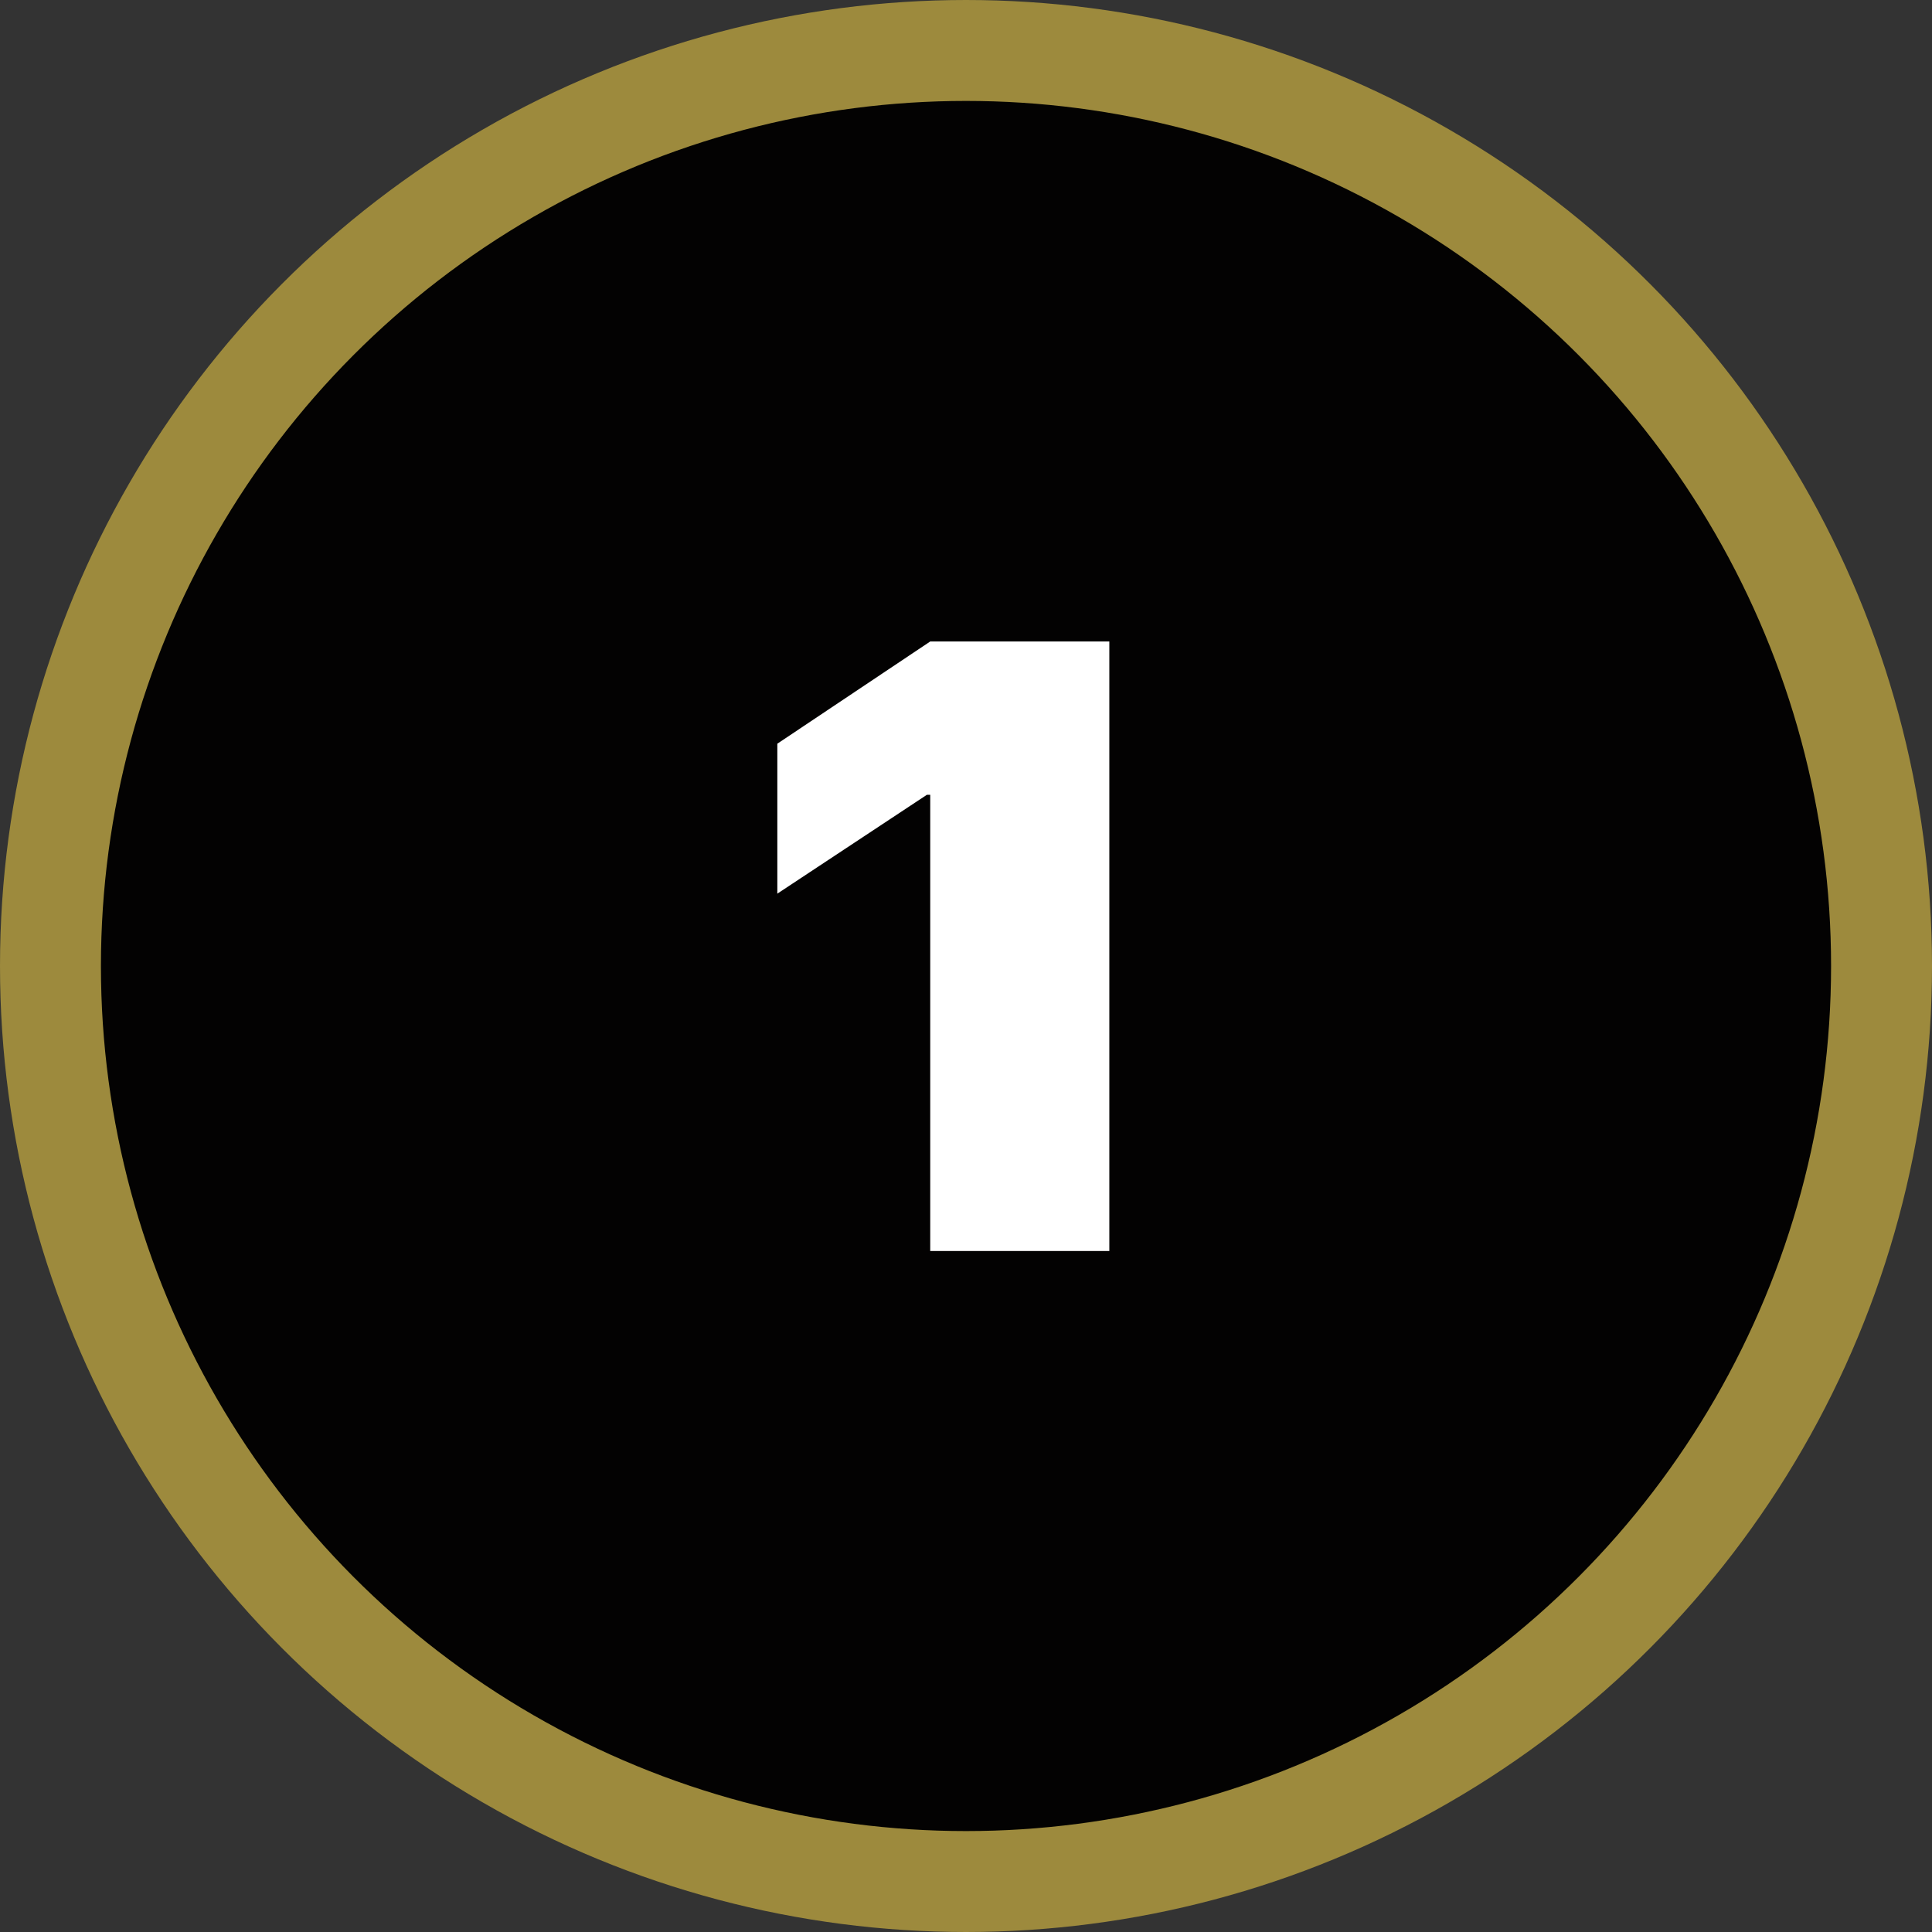
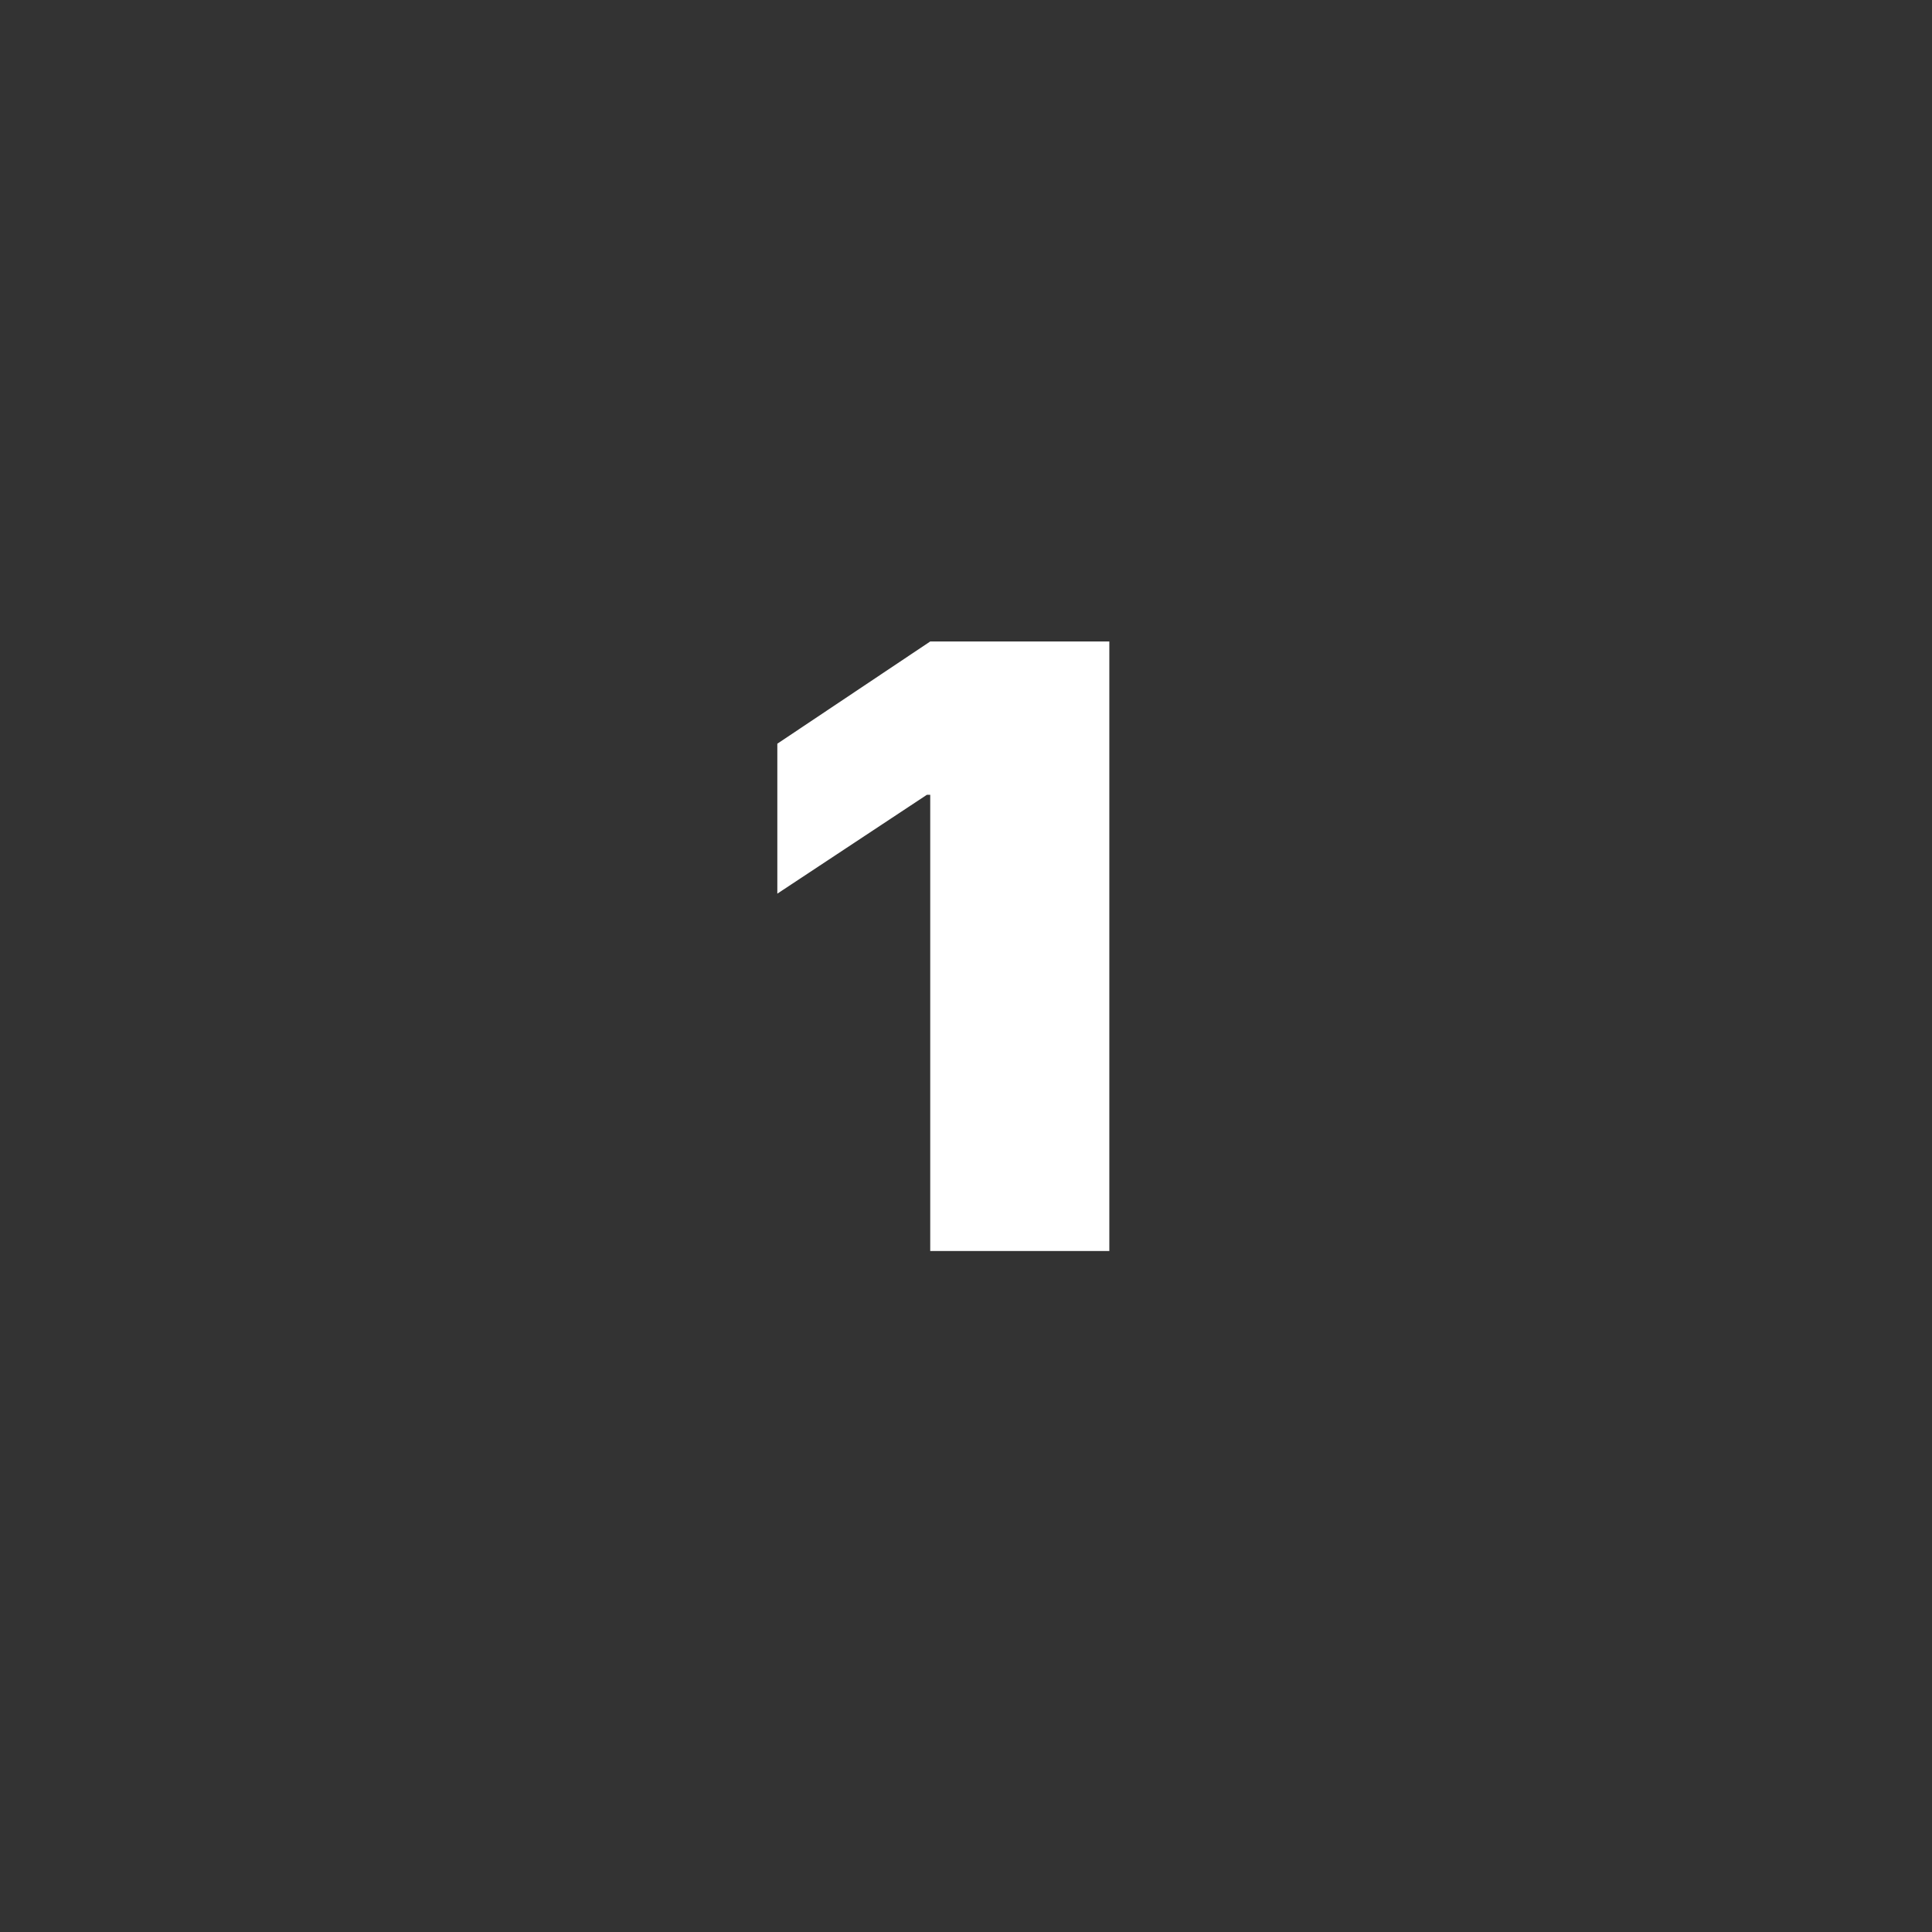
<svg xmlns="http://www.w3.org/2000/svg" viewBox="0 0 134 134">
  <rect x="0" y="0" width="134" height="134" fill="#333333" stroke="none" />
  <g id="ba471259-0e08-48c4-a1b7-e82f89c2b5f7" data-name="Calque 2">
    <g id="bf0a2179-fd5d-45db-a31f-a233d9f78df4" data-name="Navigation">
-       <circle cx="67" cy="67" r="63.5" style="fill:#030202;stroke:#9d8a3d;stroke-miterlimit:10;stroke-width:7px" />
      <path d="M64.519,55.127h-.234L53.914,61.982v-10.4l10.605-7.09H76.941V86.768H64.519Z" style="fill:#fff" />
    </g>
  </g>
</svg>